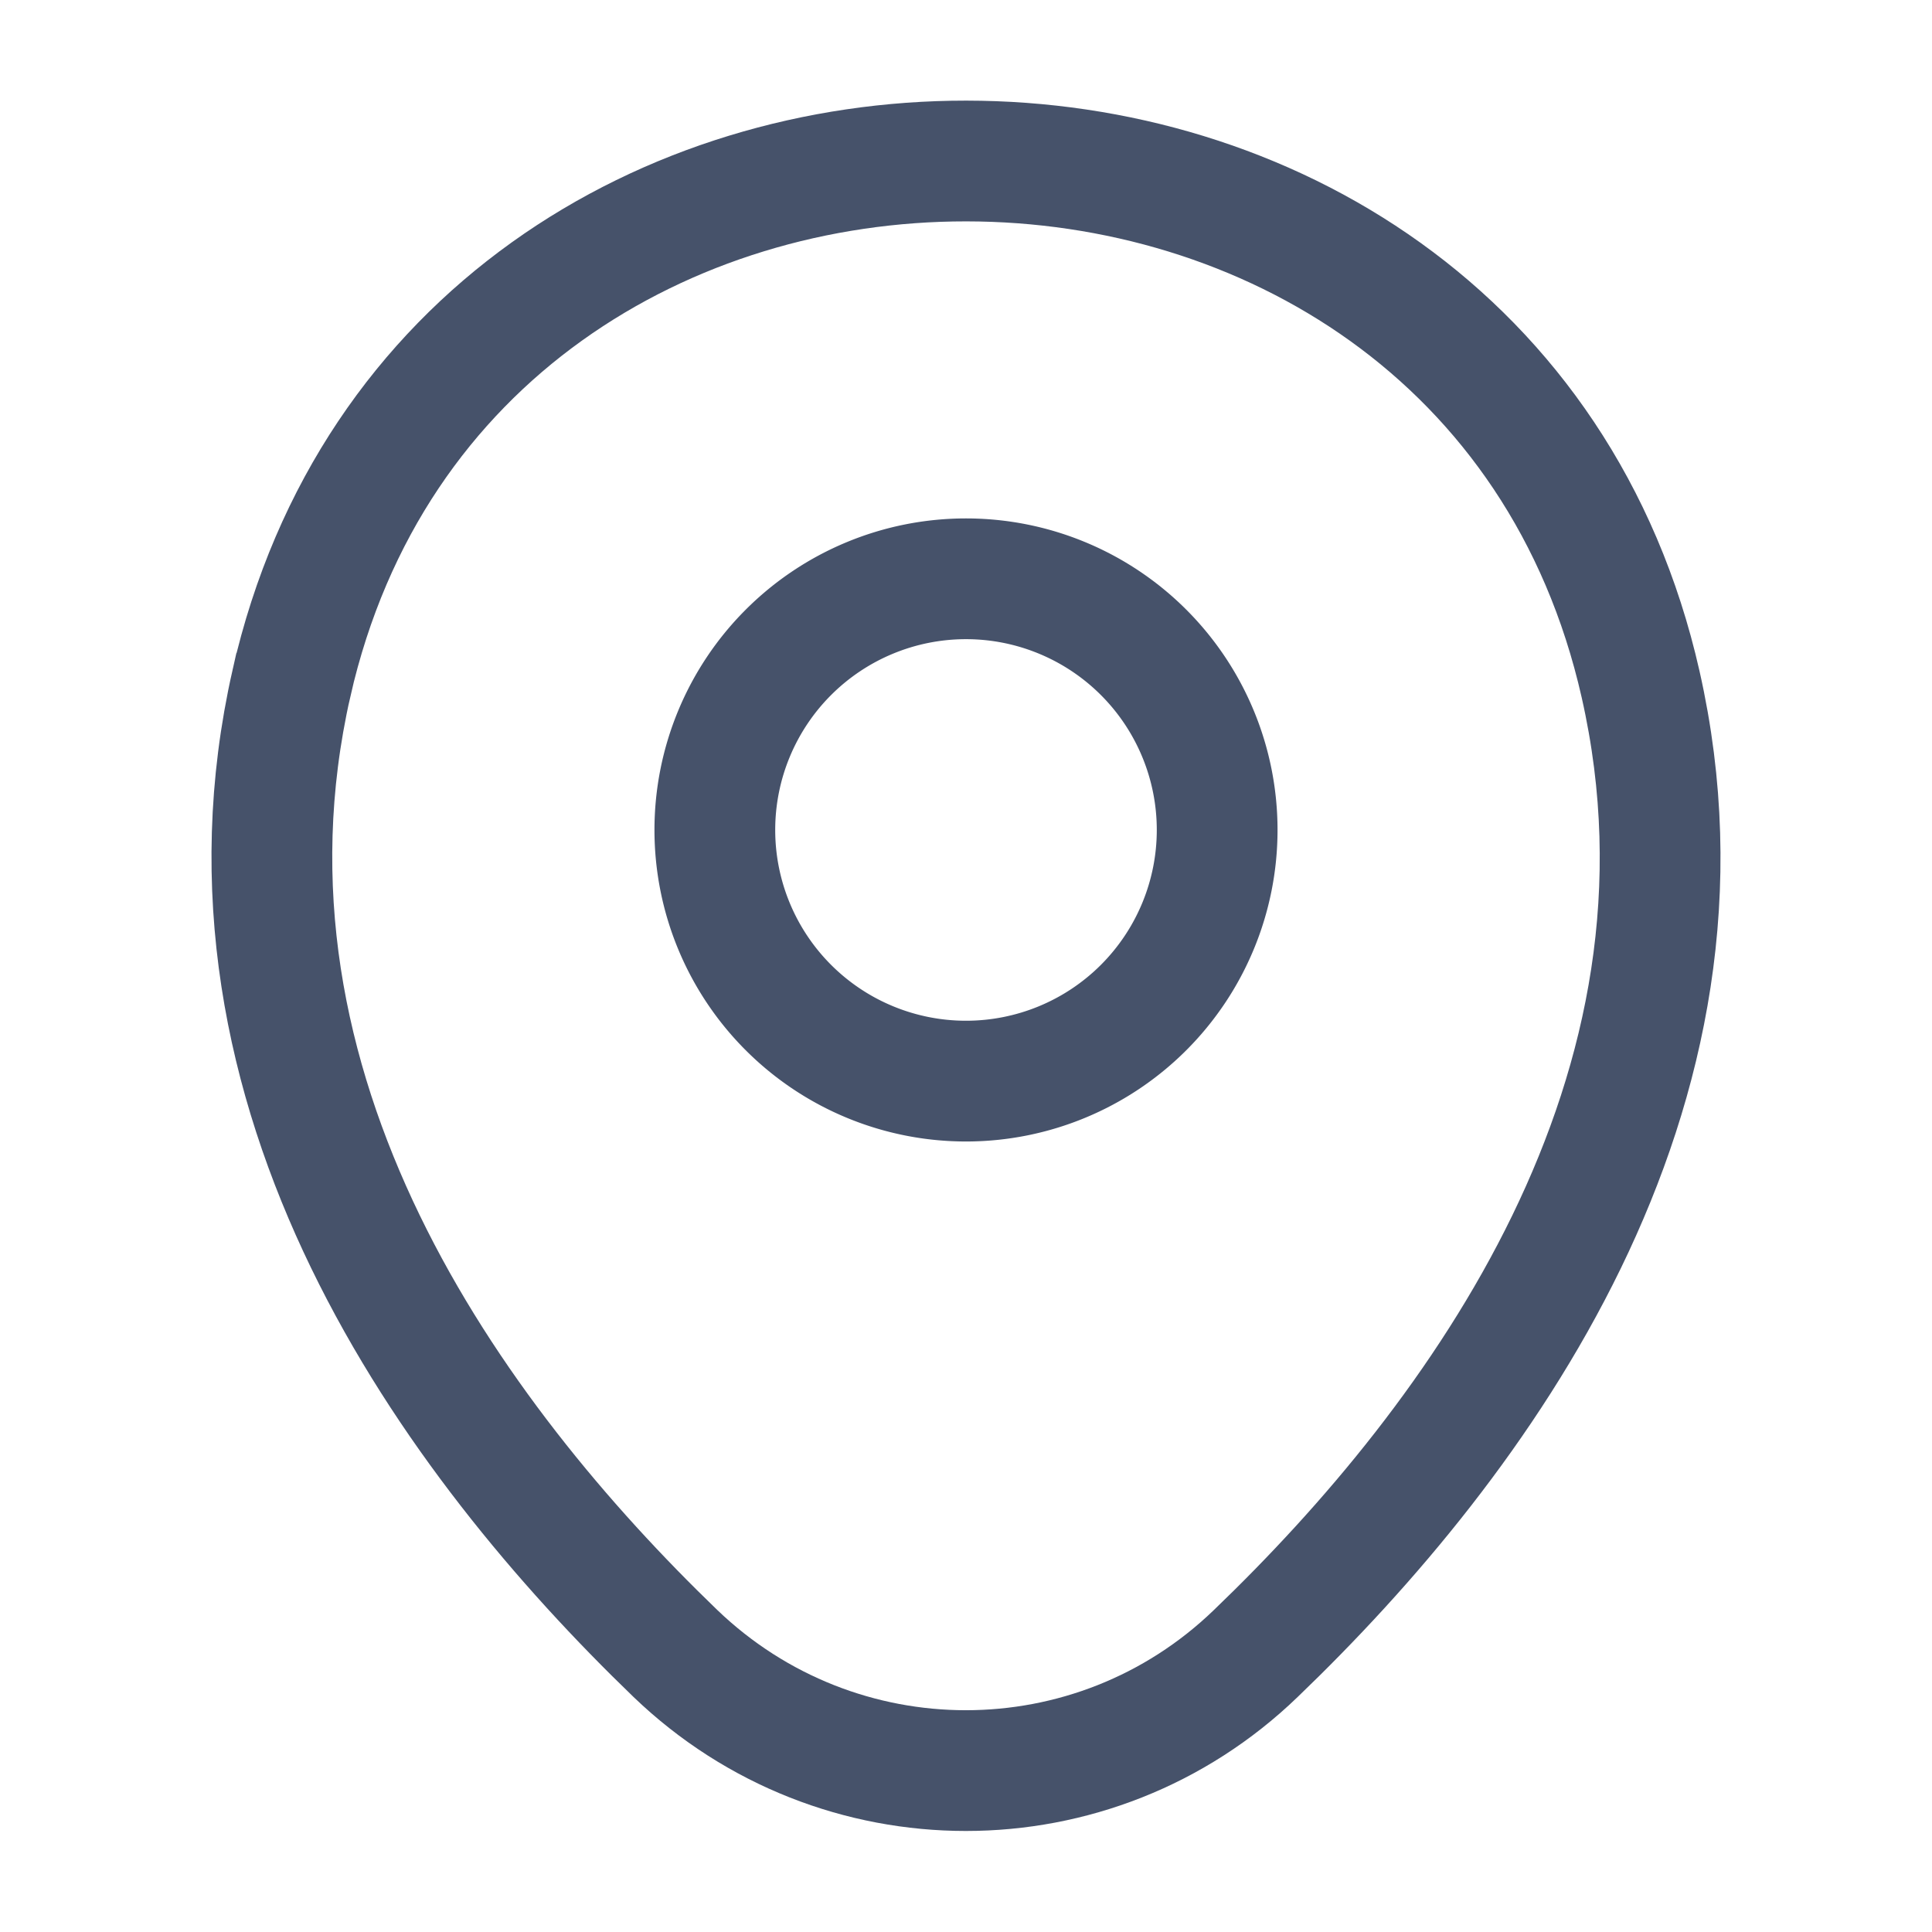
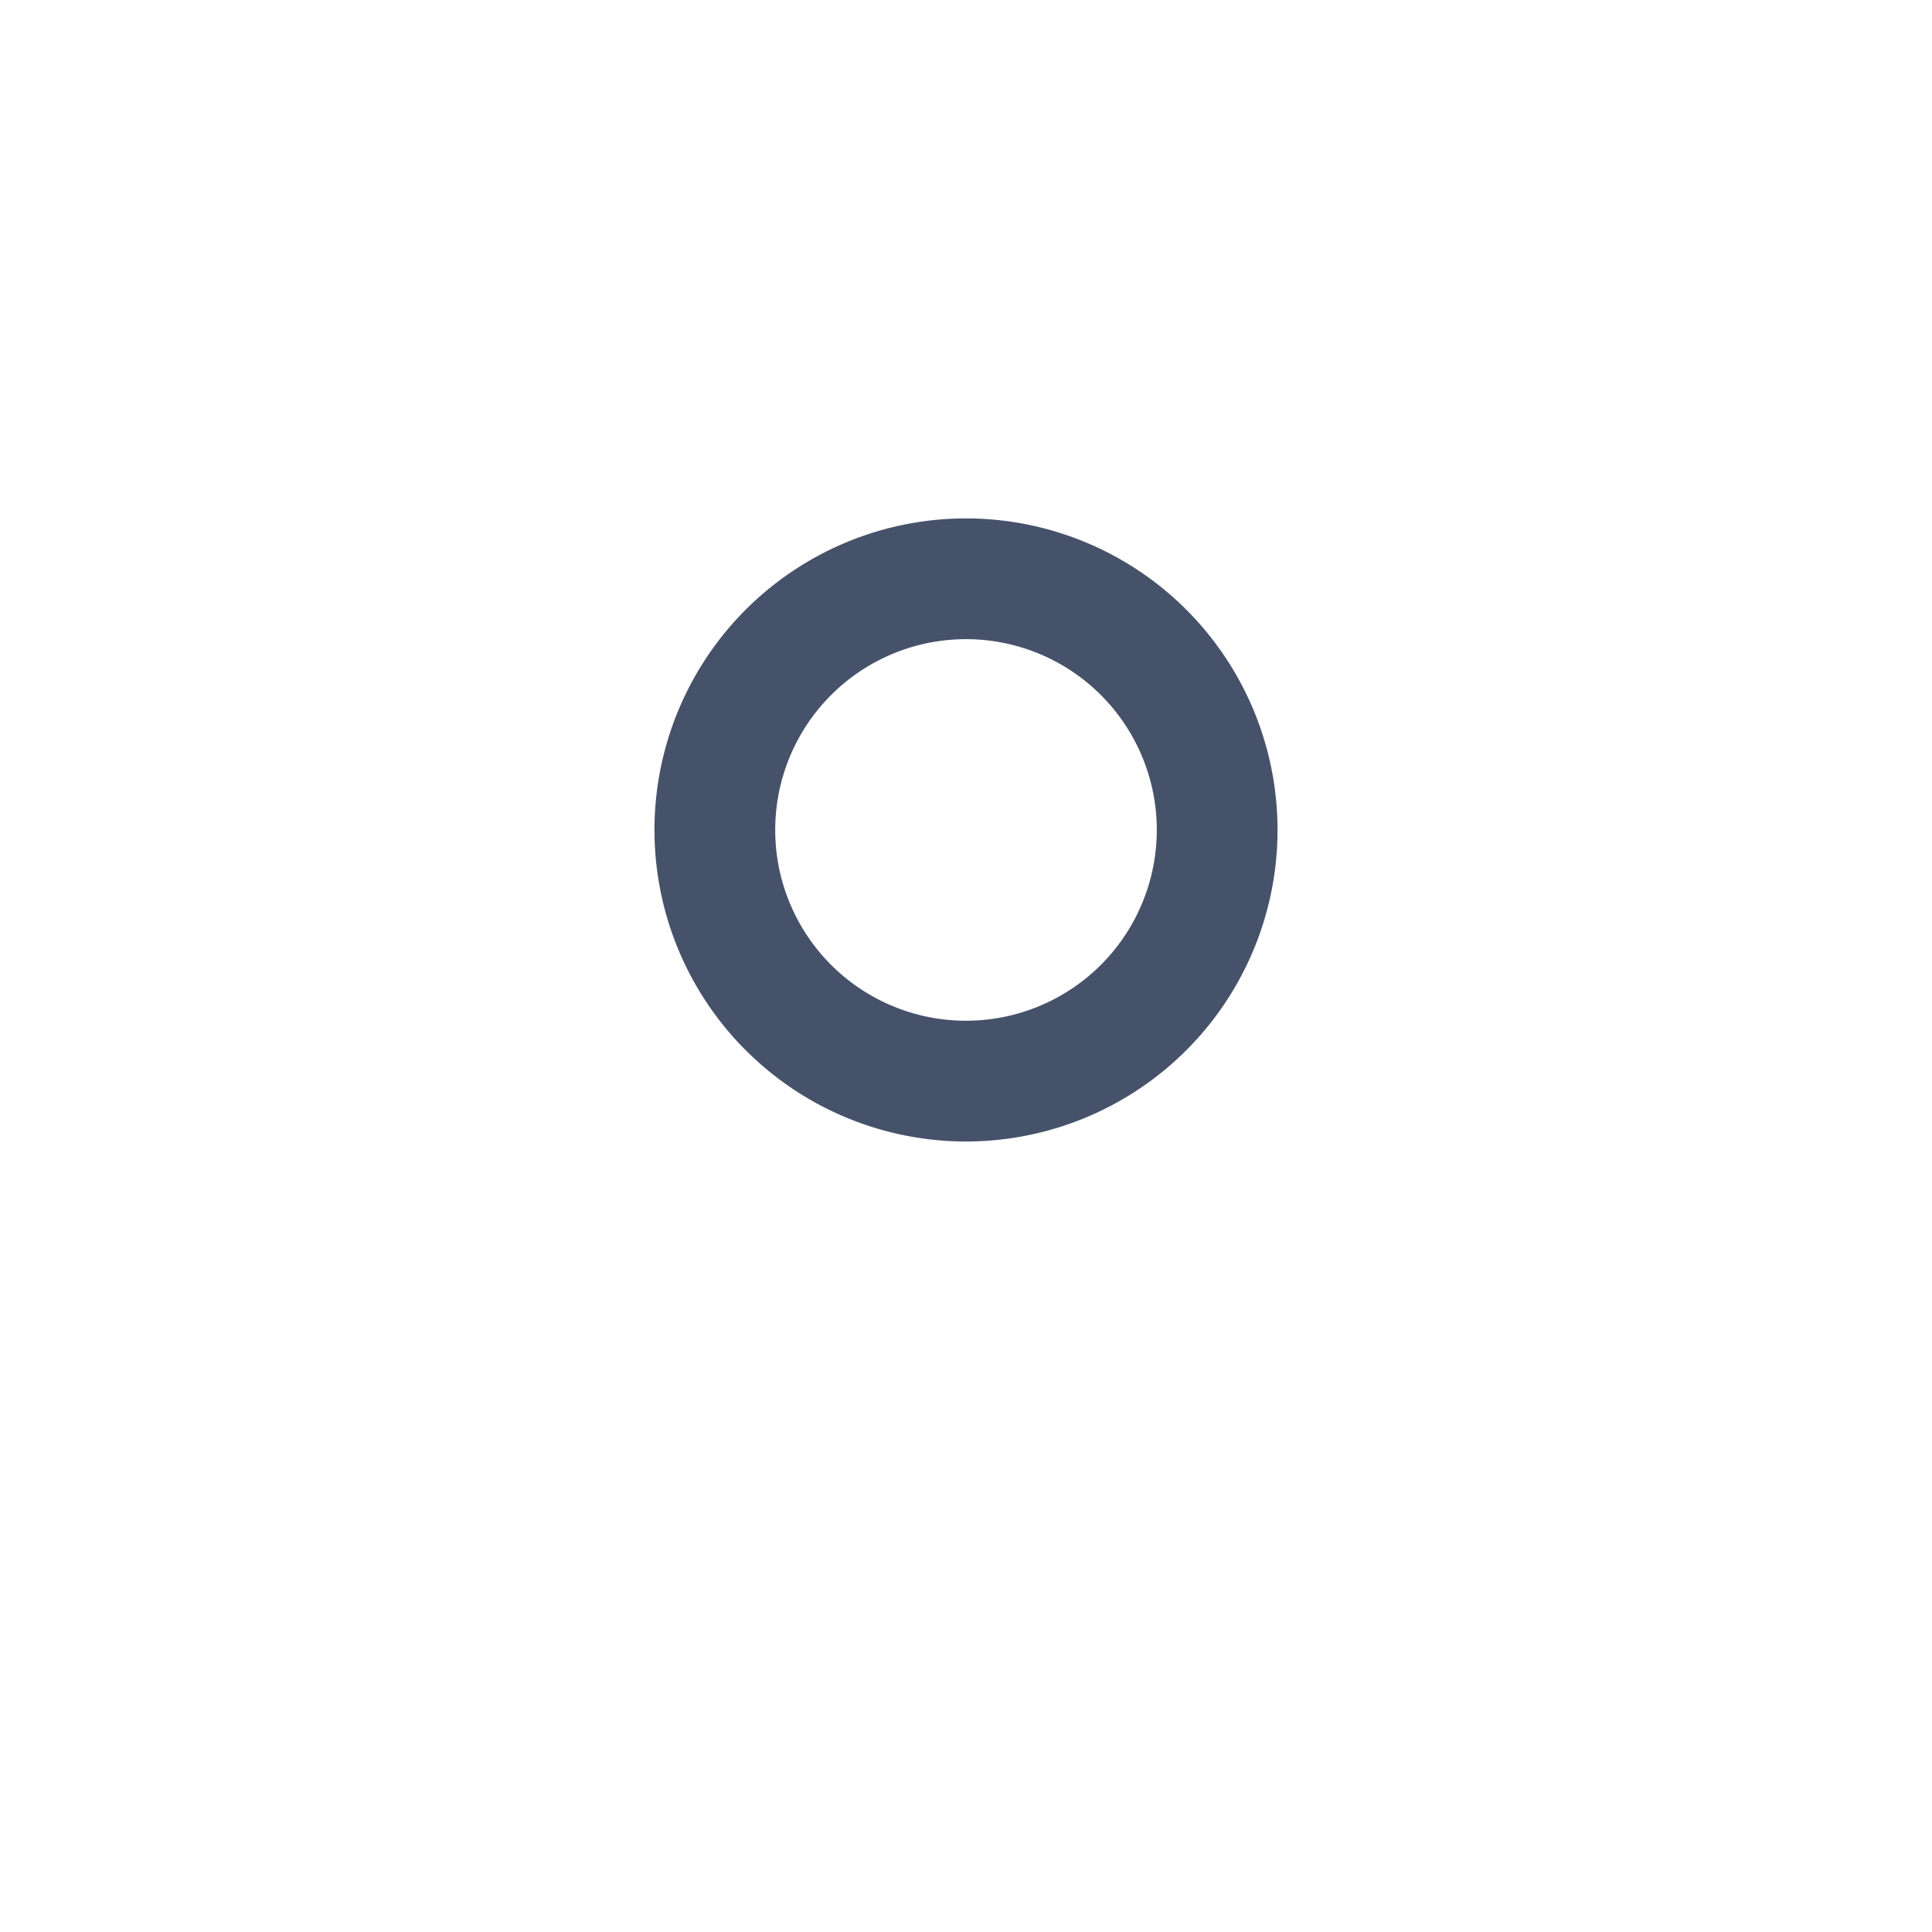
<svg xmlns="http://www.w3.org/2000/svg" width="24" height="24" fill="none" stroke="#46526a" stroke-width="1.5">
  <path d="M12 13.43a3.12 3.12 0 0 0 0-6.24 3.12 3.12 0 1 0 0 6.24z" />
-   <path d="M3.62 8.49c1.97-8.66 14.8-8.65 16.76.01 1.15 5.08-2.01 9.38-4.78 12.04-2.01 1.94-5.19 1.94-7.21 0-2.76-2.66-5.92-6.97-4.77-12.05z" />
</svg>